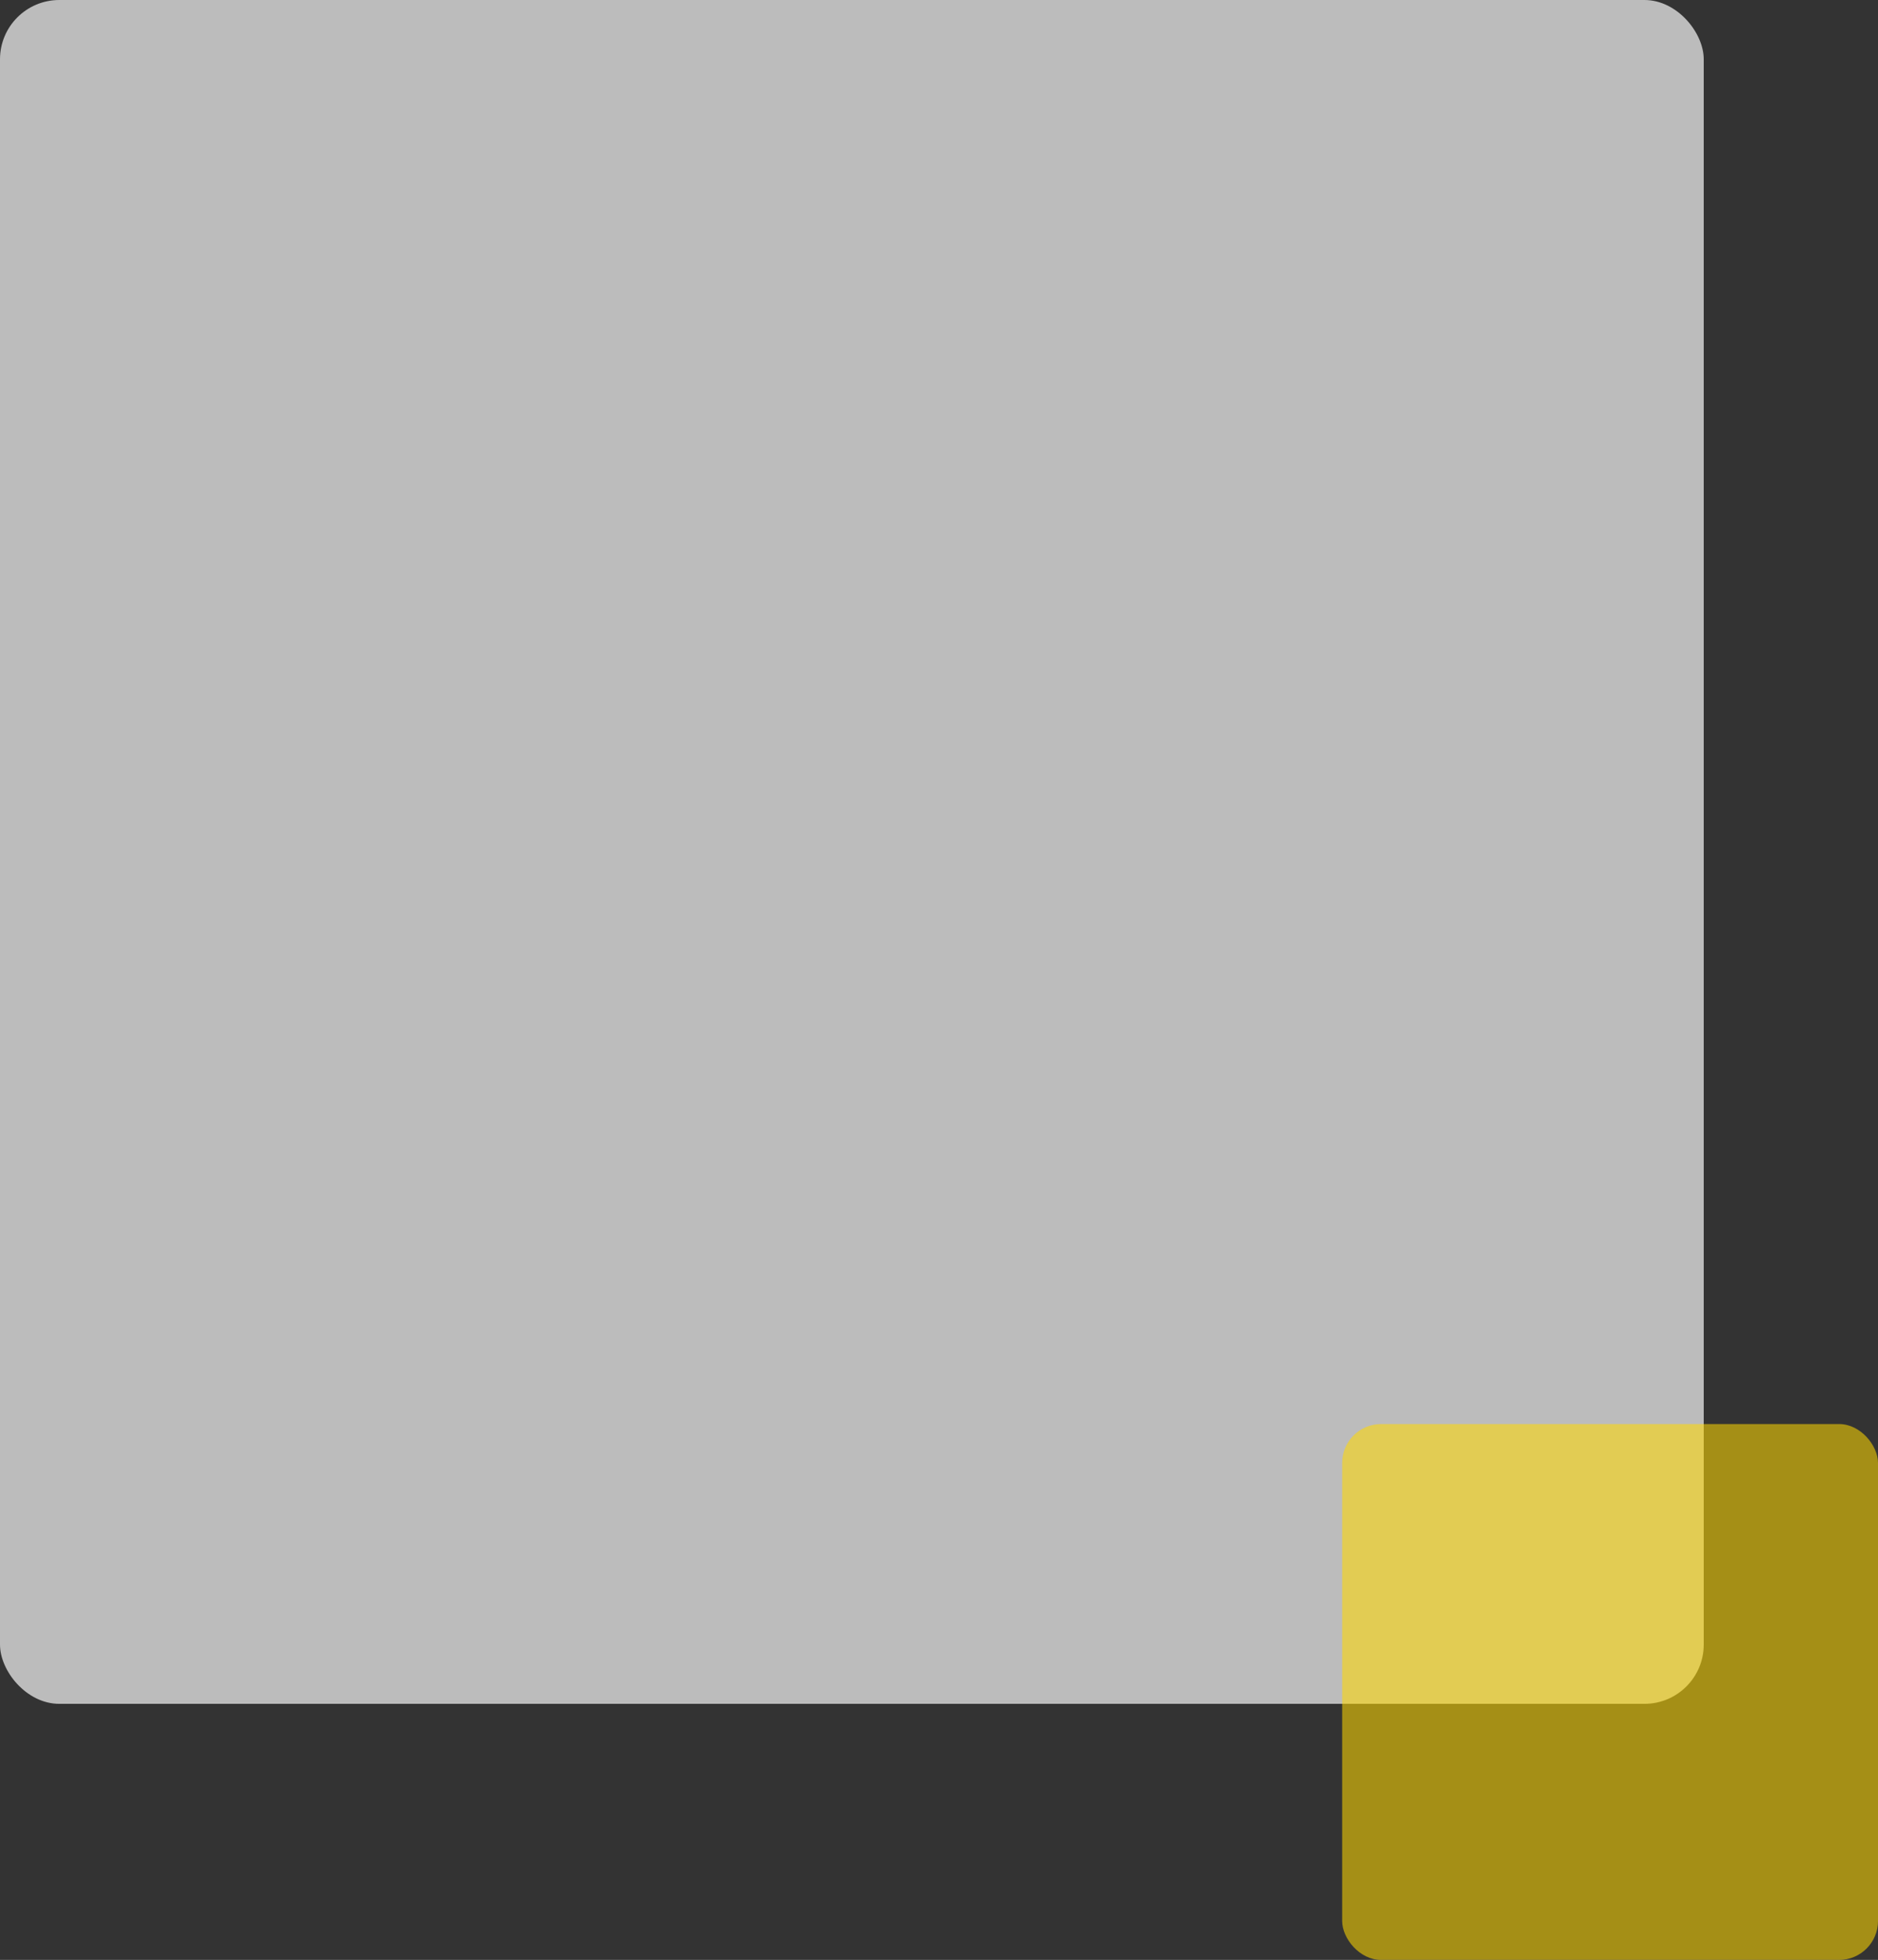
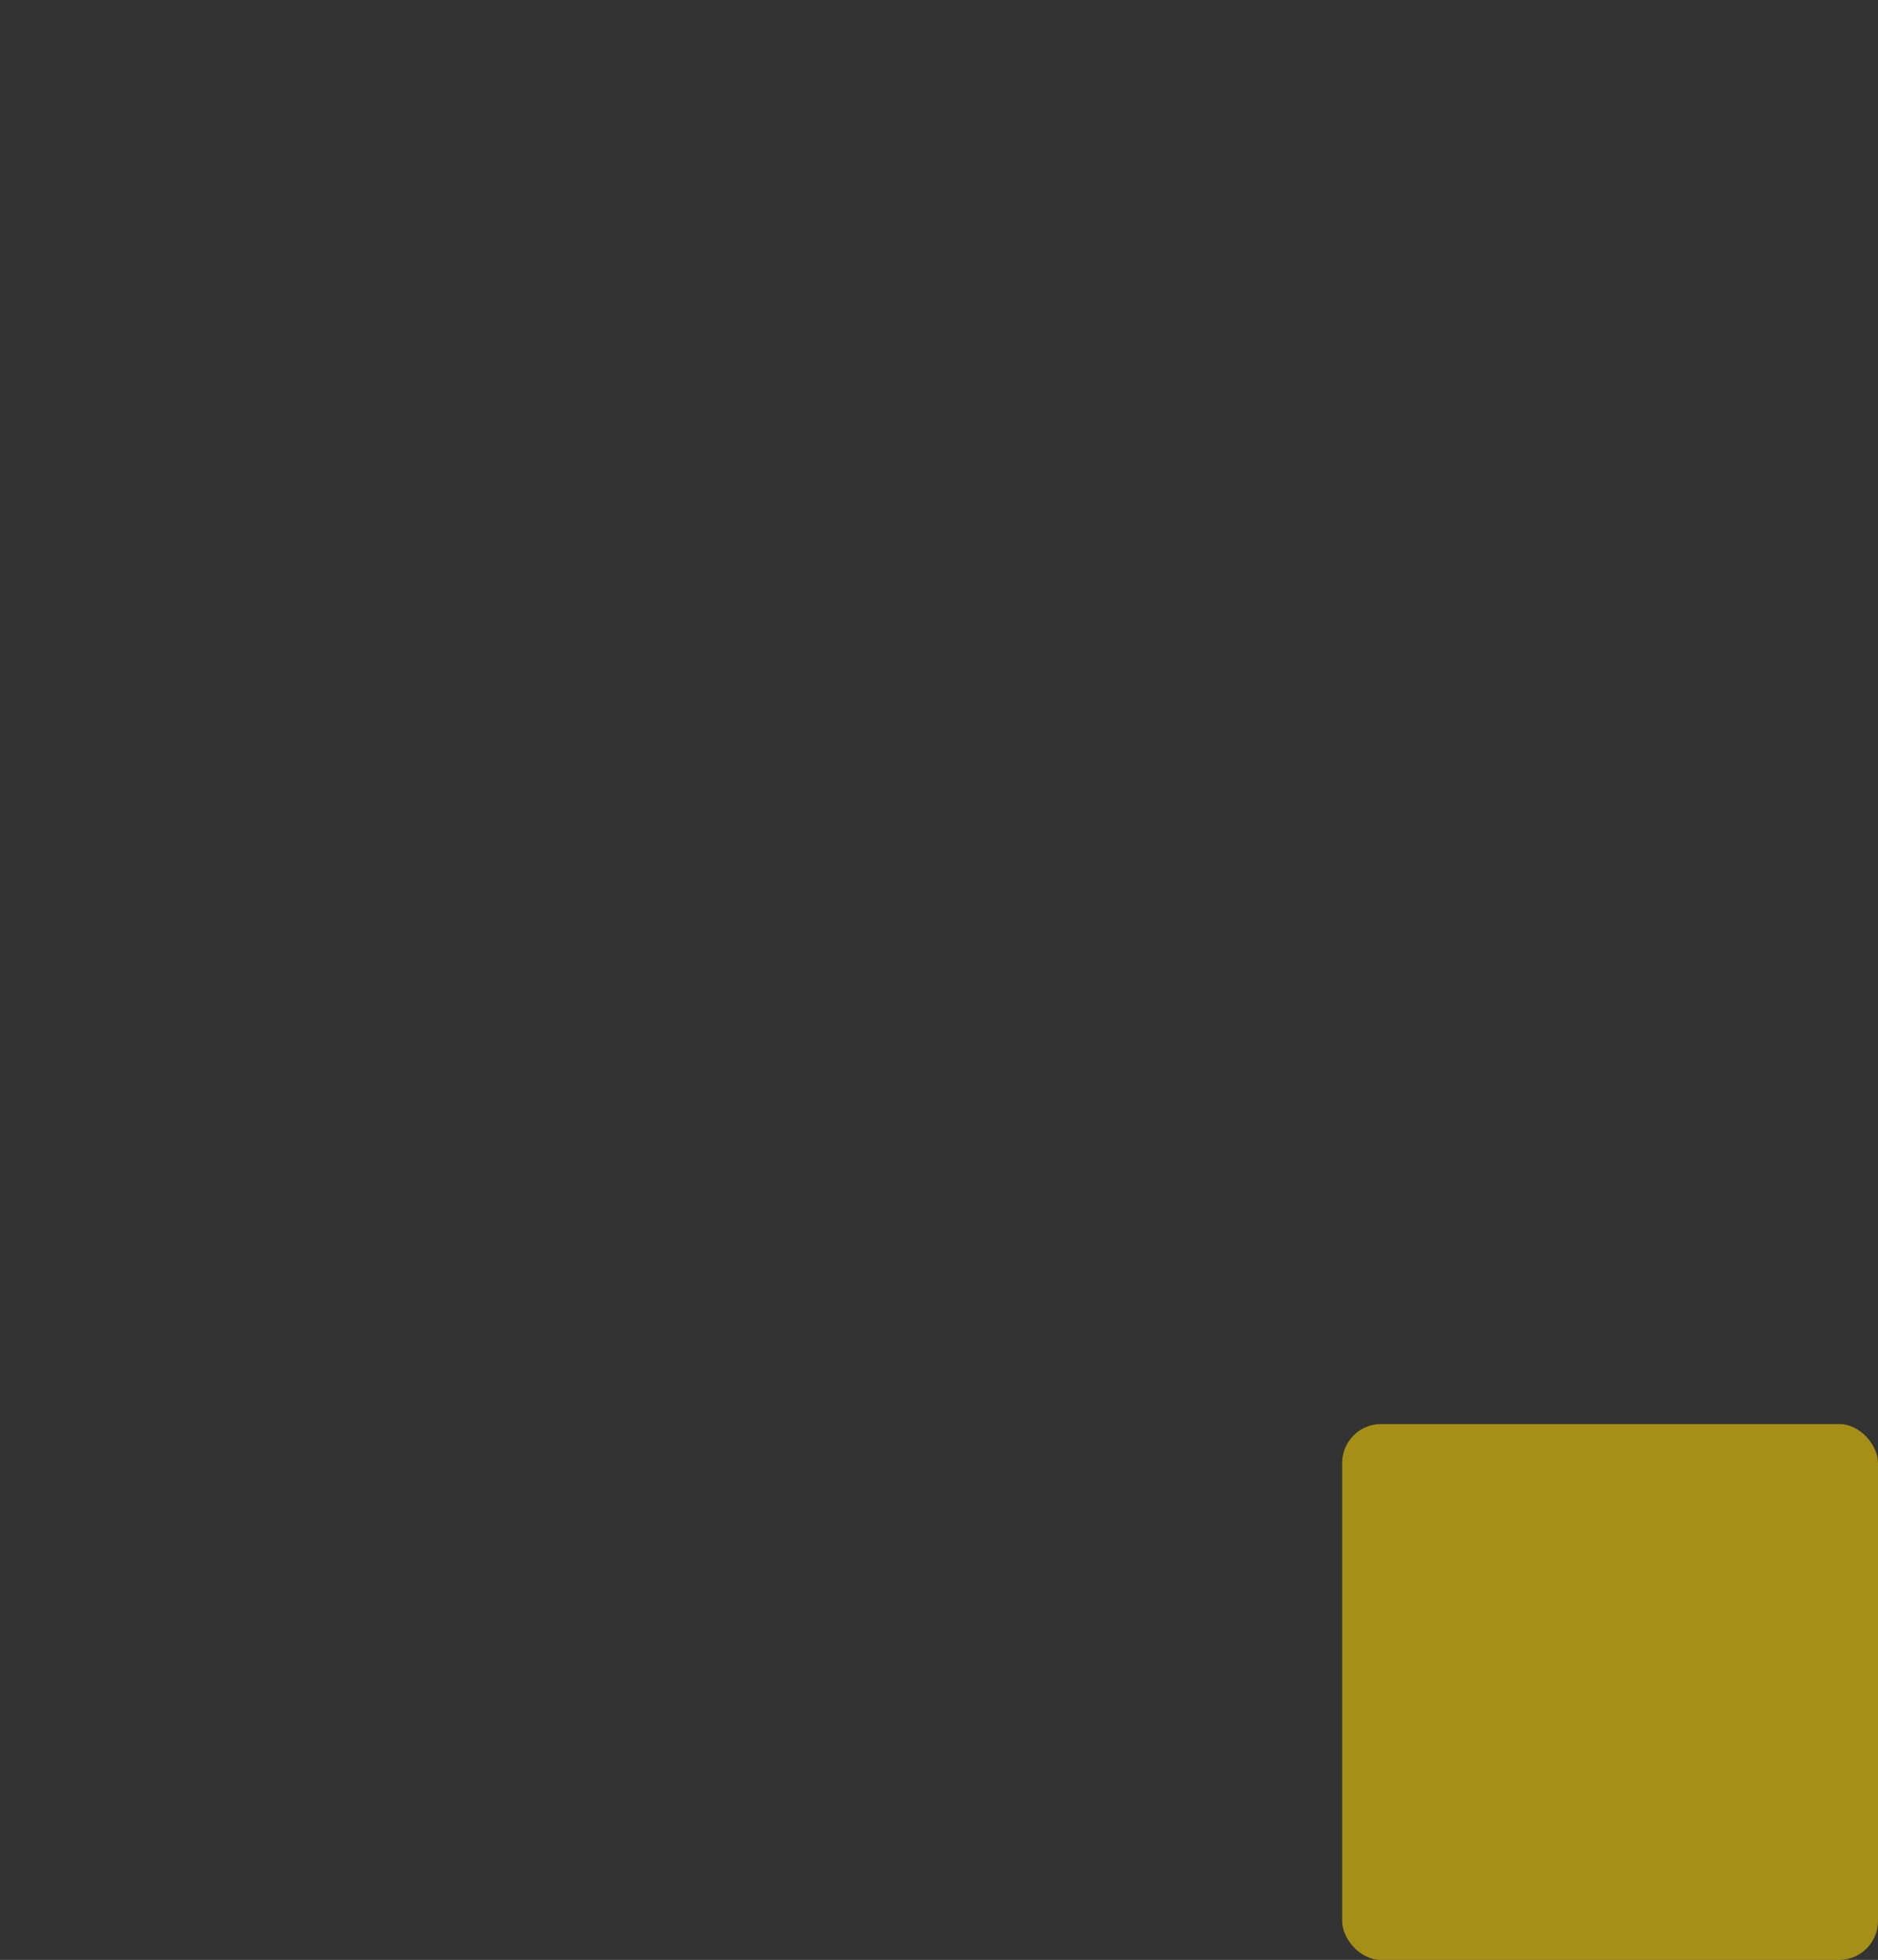
<svg xmlns="http://www.w3.org/2000/svg" id="_レイヤー_2" data-name="レイヤー 2" viewBox="0 0 95.05 99.19">
  <rect x="0" y="0" width="95.05" height="99.19" fill="#333333" stroke="none" />
  <defs>
    <style>
      .cls-1 {
        fill: #fff;
      }

      .cls-2 {
        fill: gold;
      }

      .cls-3 {
        opacity: .67;
      }

      .cls-4 {
        opacity: .56;
      }
    </style>
  </defs>
  <g id="_レイヤー_1-2" data-name="レイヤー 1">
    <g class="cls-3">
-       <rect class="cls-1" x="0" width="86.23" height="86.23" rx="3" ry="3" />
-     </g>
+       </g>
    <g class="cls-4">
      <rect class="cls-2" x="67.93" y="72.07" width="27.12" height="27.12" rx="1.97" ry="1.97" />
    </g>
  </g>
</svg>